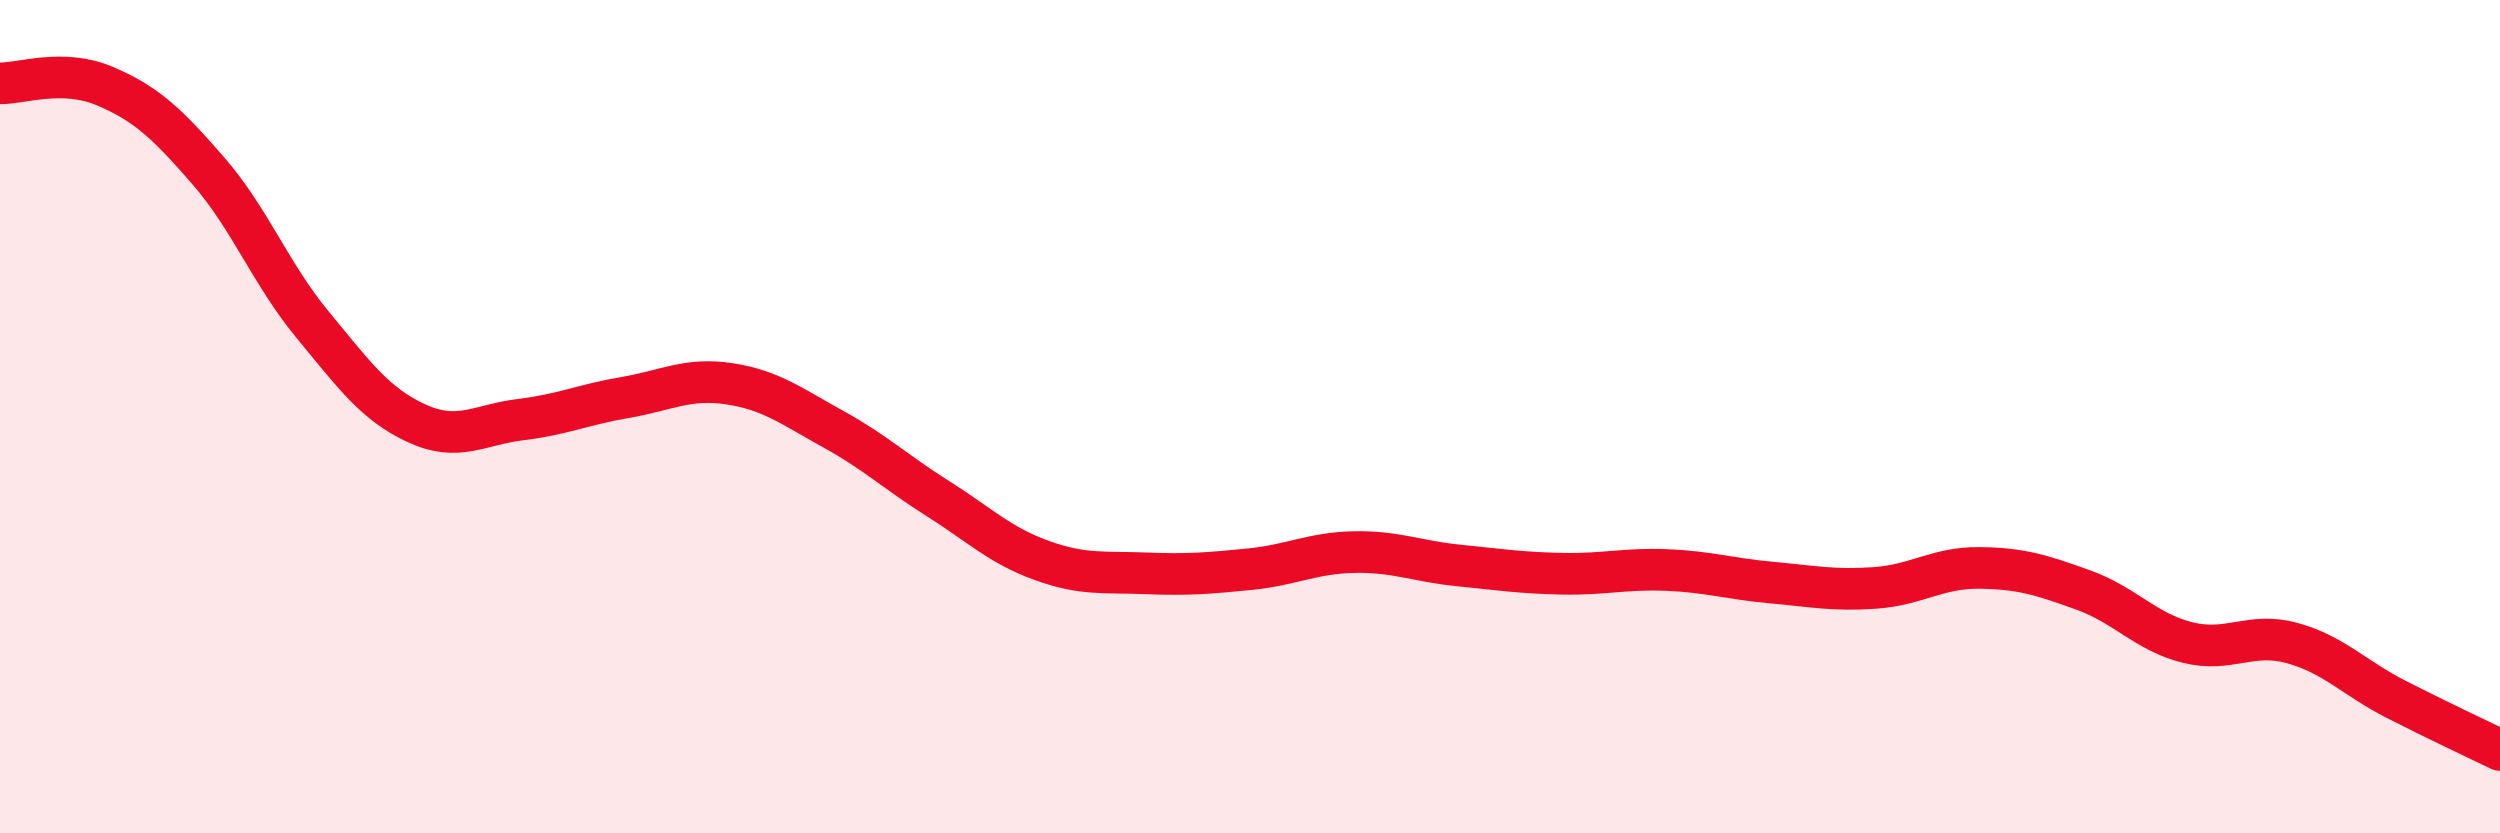
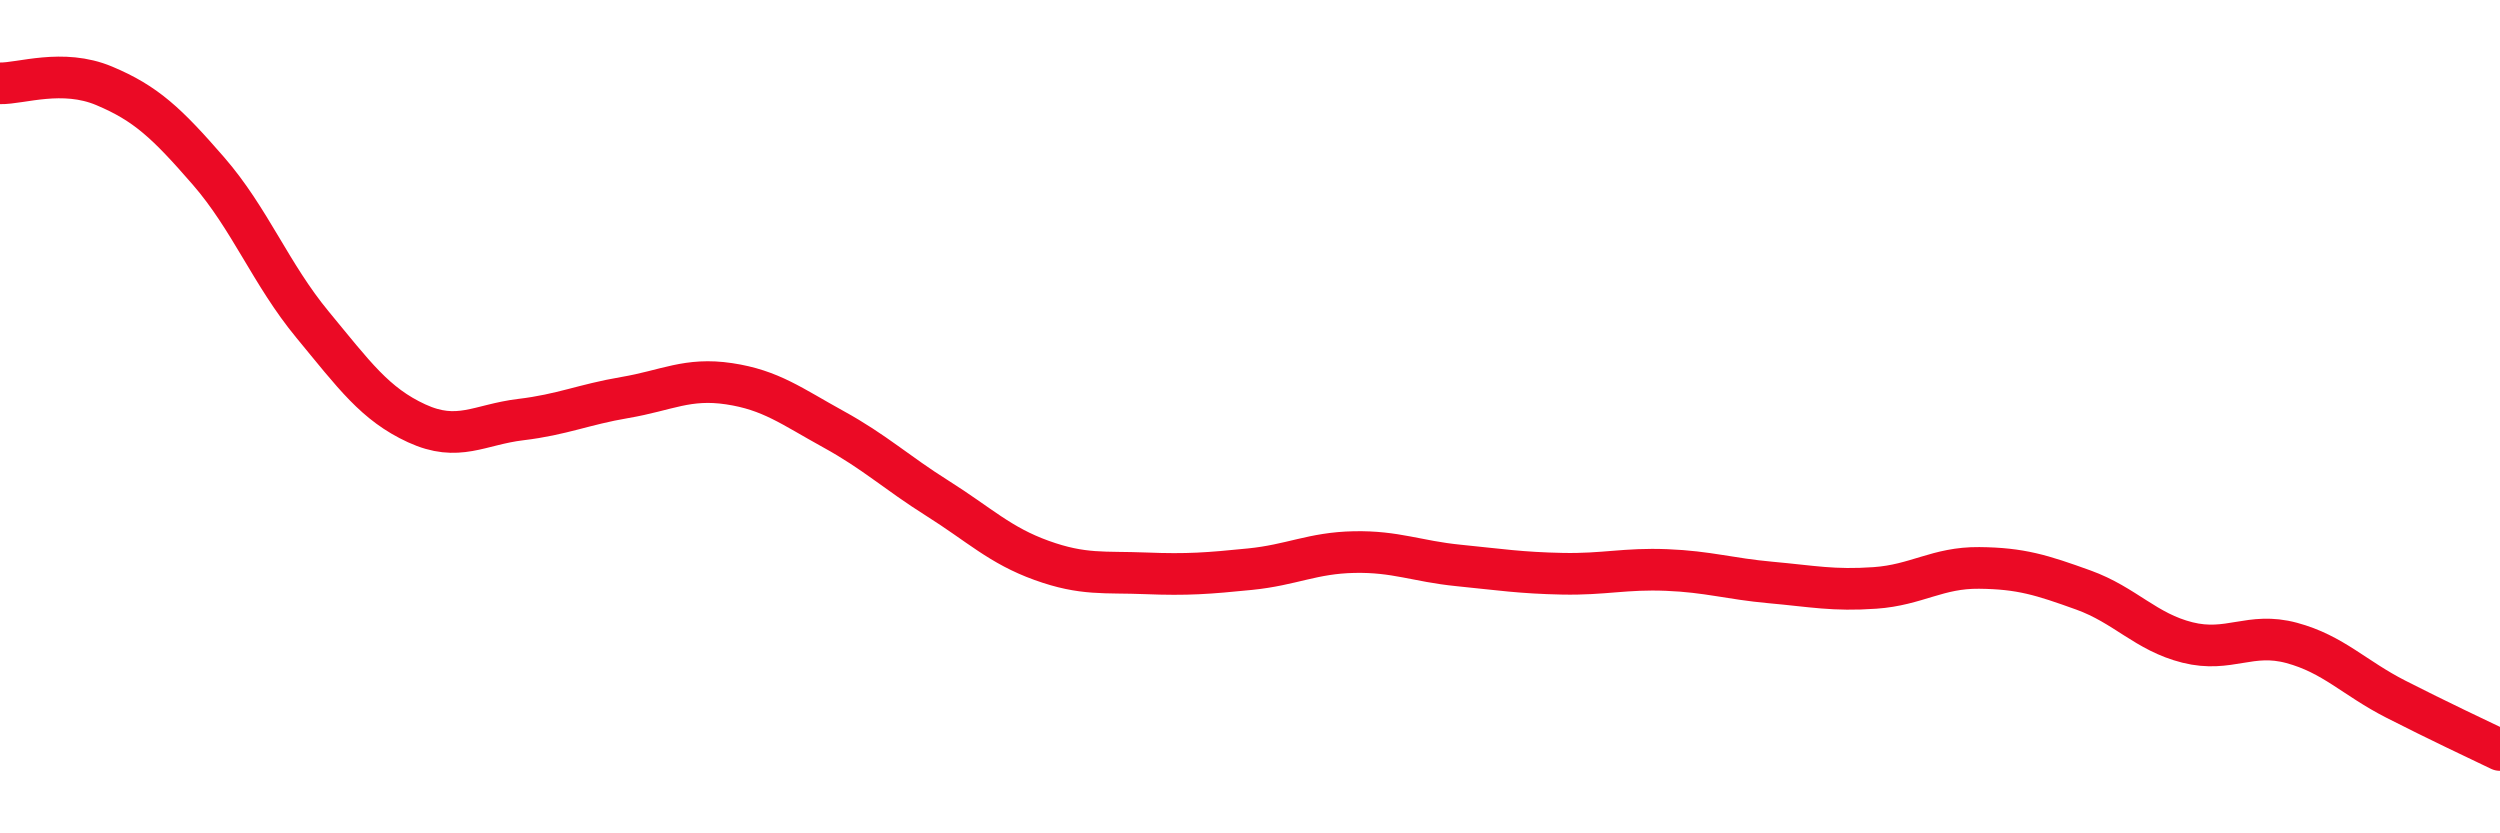
<svg xmlns="http://www.w3.org/2000/svg" width="60" height="20" viewBox="0 0 60 20">
-   <path d="M 0,2 C 0.5,2.01 1.5,1.64 2.5,2.06 C 3.5,2.48 4,2.95 5,4.1 C 6,5.25 6.5,6.58 7.5,7.79 C 8.5,9 9,9.7 10,10.16 C 11,10.62 11.5,10.19 12.5,10.07 C 13.5,9.95 14,9.71 15,9.54 C 16,9.37 16.5,9.06 17.5,9.21 C 18.5,9.36 19,9.75 20,10.3 C 21,10.85 21.5,11.33 22.5,11.96 C 23.5,12.59 24,13.09 25,13.45 C 26,13.81 26.5,13.72 27.5,13.76 C 28.5,13.8 29,13.76 30,13.66 C 31,13.56 31.5,13.27 32.5,13.25 C 33.5,13.23 34,13.47 35,13.57 C 36,13.67 36.5,13.75 37.5,13.77 C 38.5,13.79 39,13.64 40,13.68 C 41,13.72 41.5,13.89 42.5,13.98 C 43.5,14.07 44,14.18 45,14.11 C 46,14.04 46.5,13.62 47.5,13.63 C 48.5,13.64 49,13.8 50,14.16 C 51,14.52 51.5,15.17 52.5,15.42 C 53.5,15.67 54,15.16 55,15.43 C 56,15.7 56.5,16.27 57.5,16.78 C 58.5,17.29 59.5,17.76 60,18L60 20L0 20Z" fill="#EB0A25" opacity="0.1" stroke-linecap="round" stroke-linejoin="round" />
  <path d="M 0,2 C 0.5,2.01 1.5,1.64 2.5,2.06 C 3.5,2.48 4,2.95 5,4.1 C 6,5.25 6.5,6.58 7.5,7.79 C 8.5,9 9,9.7 10,10.16 C 11,10.62 11.5,10.19 12.5,10.07 C 13.5,9.95 14,9.71 15,9.54 C 16,9.37 16.5,9.06 17.5,9.21 C 18.5,9.36 19,9.75 20,10.3 C 21,10.85 21.5,11.33 22.5,11.96 C 23.5,12.59 24,13.09 25,13.45 C 26,13.81 26.5,13.72 27.5,13.76 C 28.5,13.8 29,13.76 30,13.66 C 31,13.56 31.5,13.27 32.5,13.25 C 33.5,13.23 34,13.47 35,13.57 C 36,13.67 36.5,13.75 37.5,13.77 C 38.5,13.79 39,13.64 40,13.68 C 41,13.72 41.5,13.89 42.5,13.98 C 43.5,14.07 44,14.18 45,14.11 C 46,14.04 46.5,13.62 47.5,13.63 C 48.5,13.64 49,13.8 50,14.16 C 51,14.52 51.5,15.17 52.5,15.42 C 53.5,15.67 54,15.16 55,15.43 C 56,15.7 56.5,16.27 57.5,16.78 C 58.5,17.29 59.5,17.76 60,18" stroke="#EB0A25" stroke-width="1" fill="none" stroke-linecap="round" stroke-linejoin="round" />
</svg>